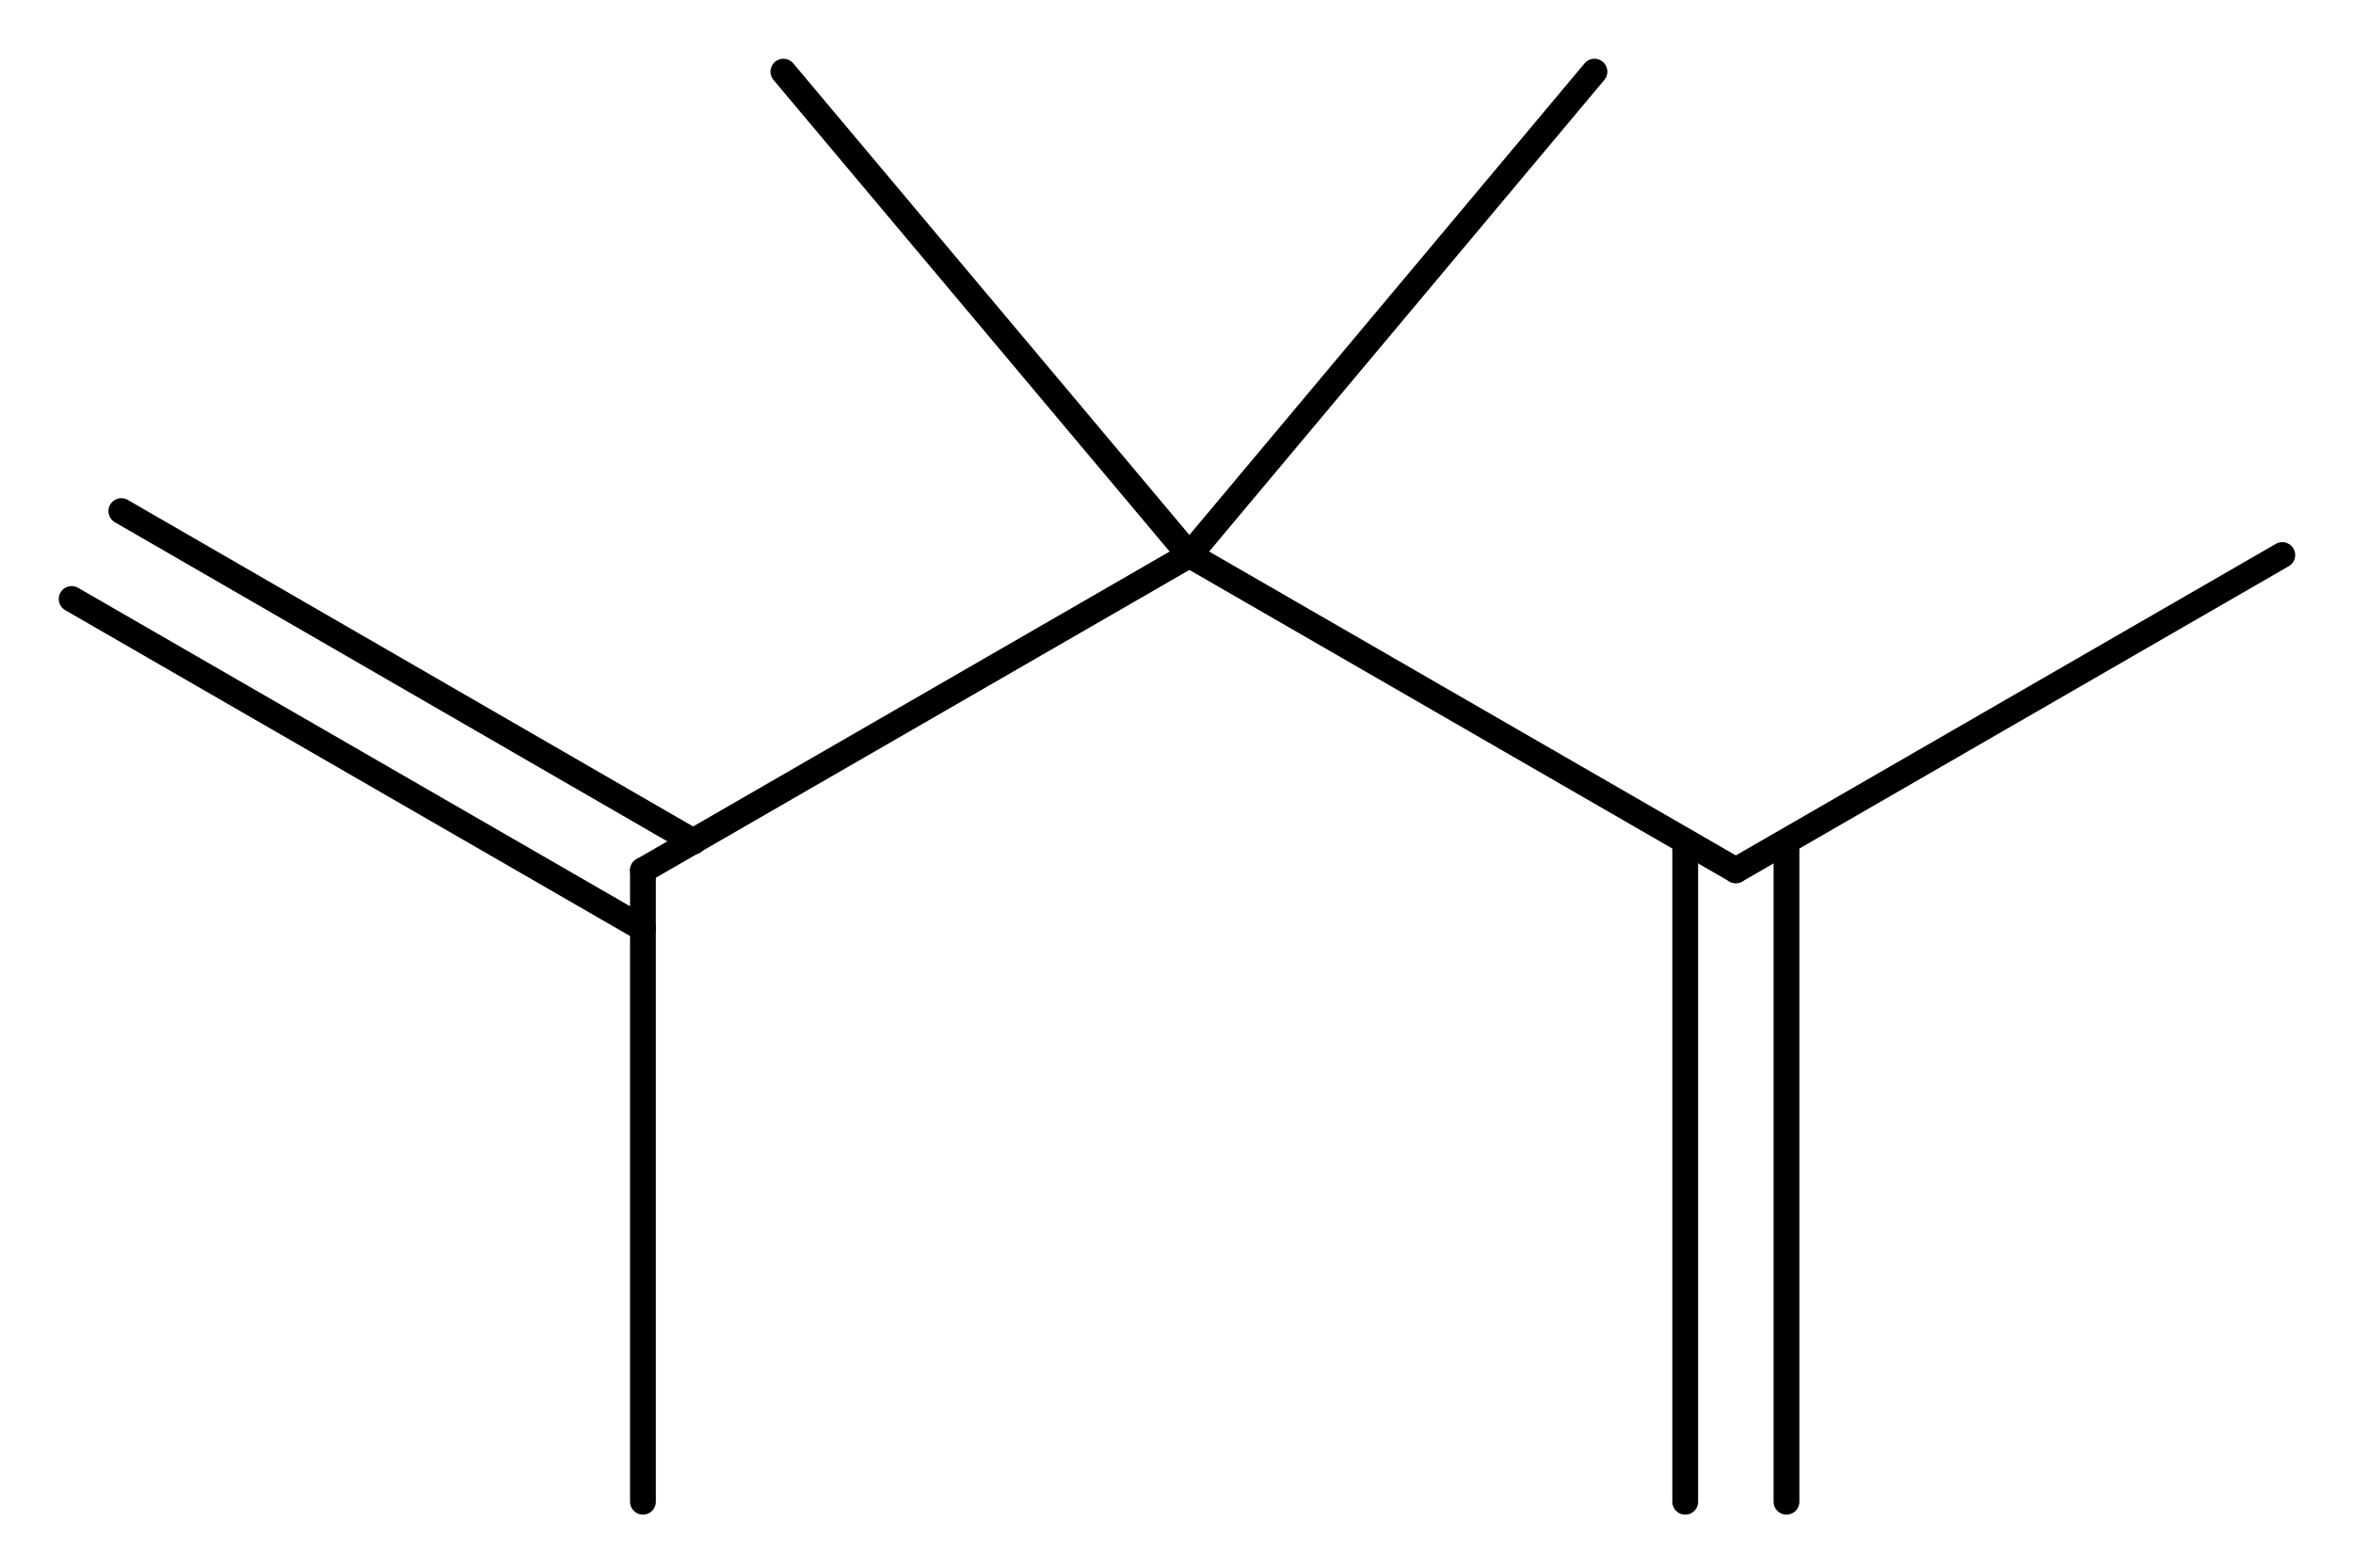
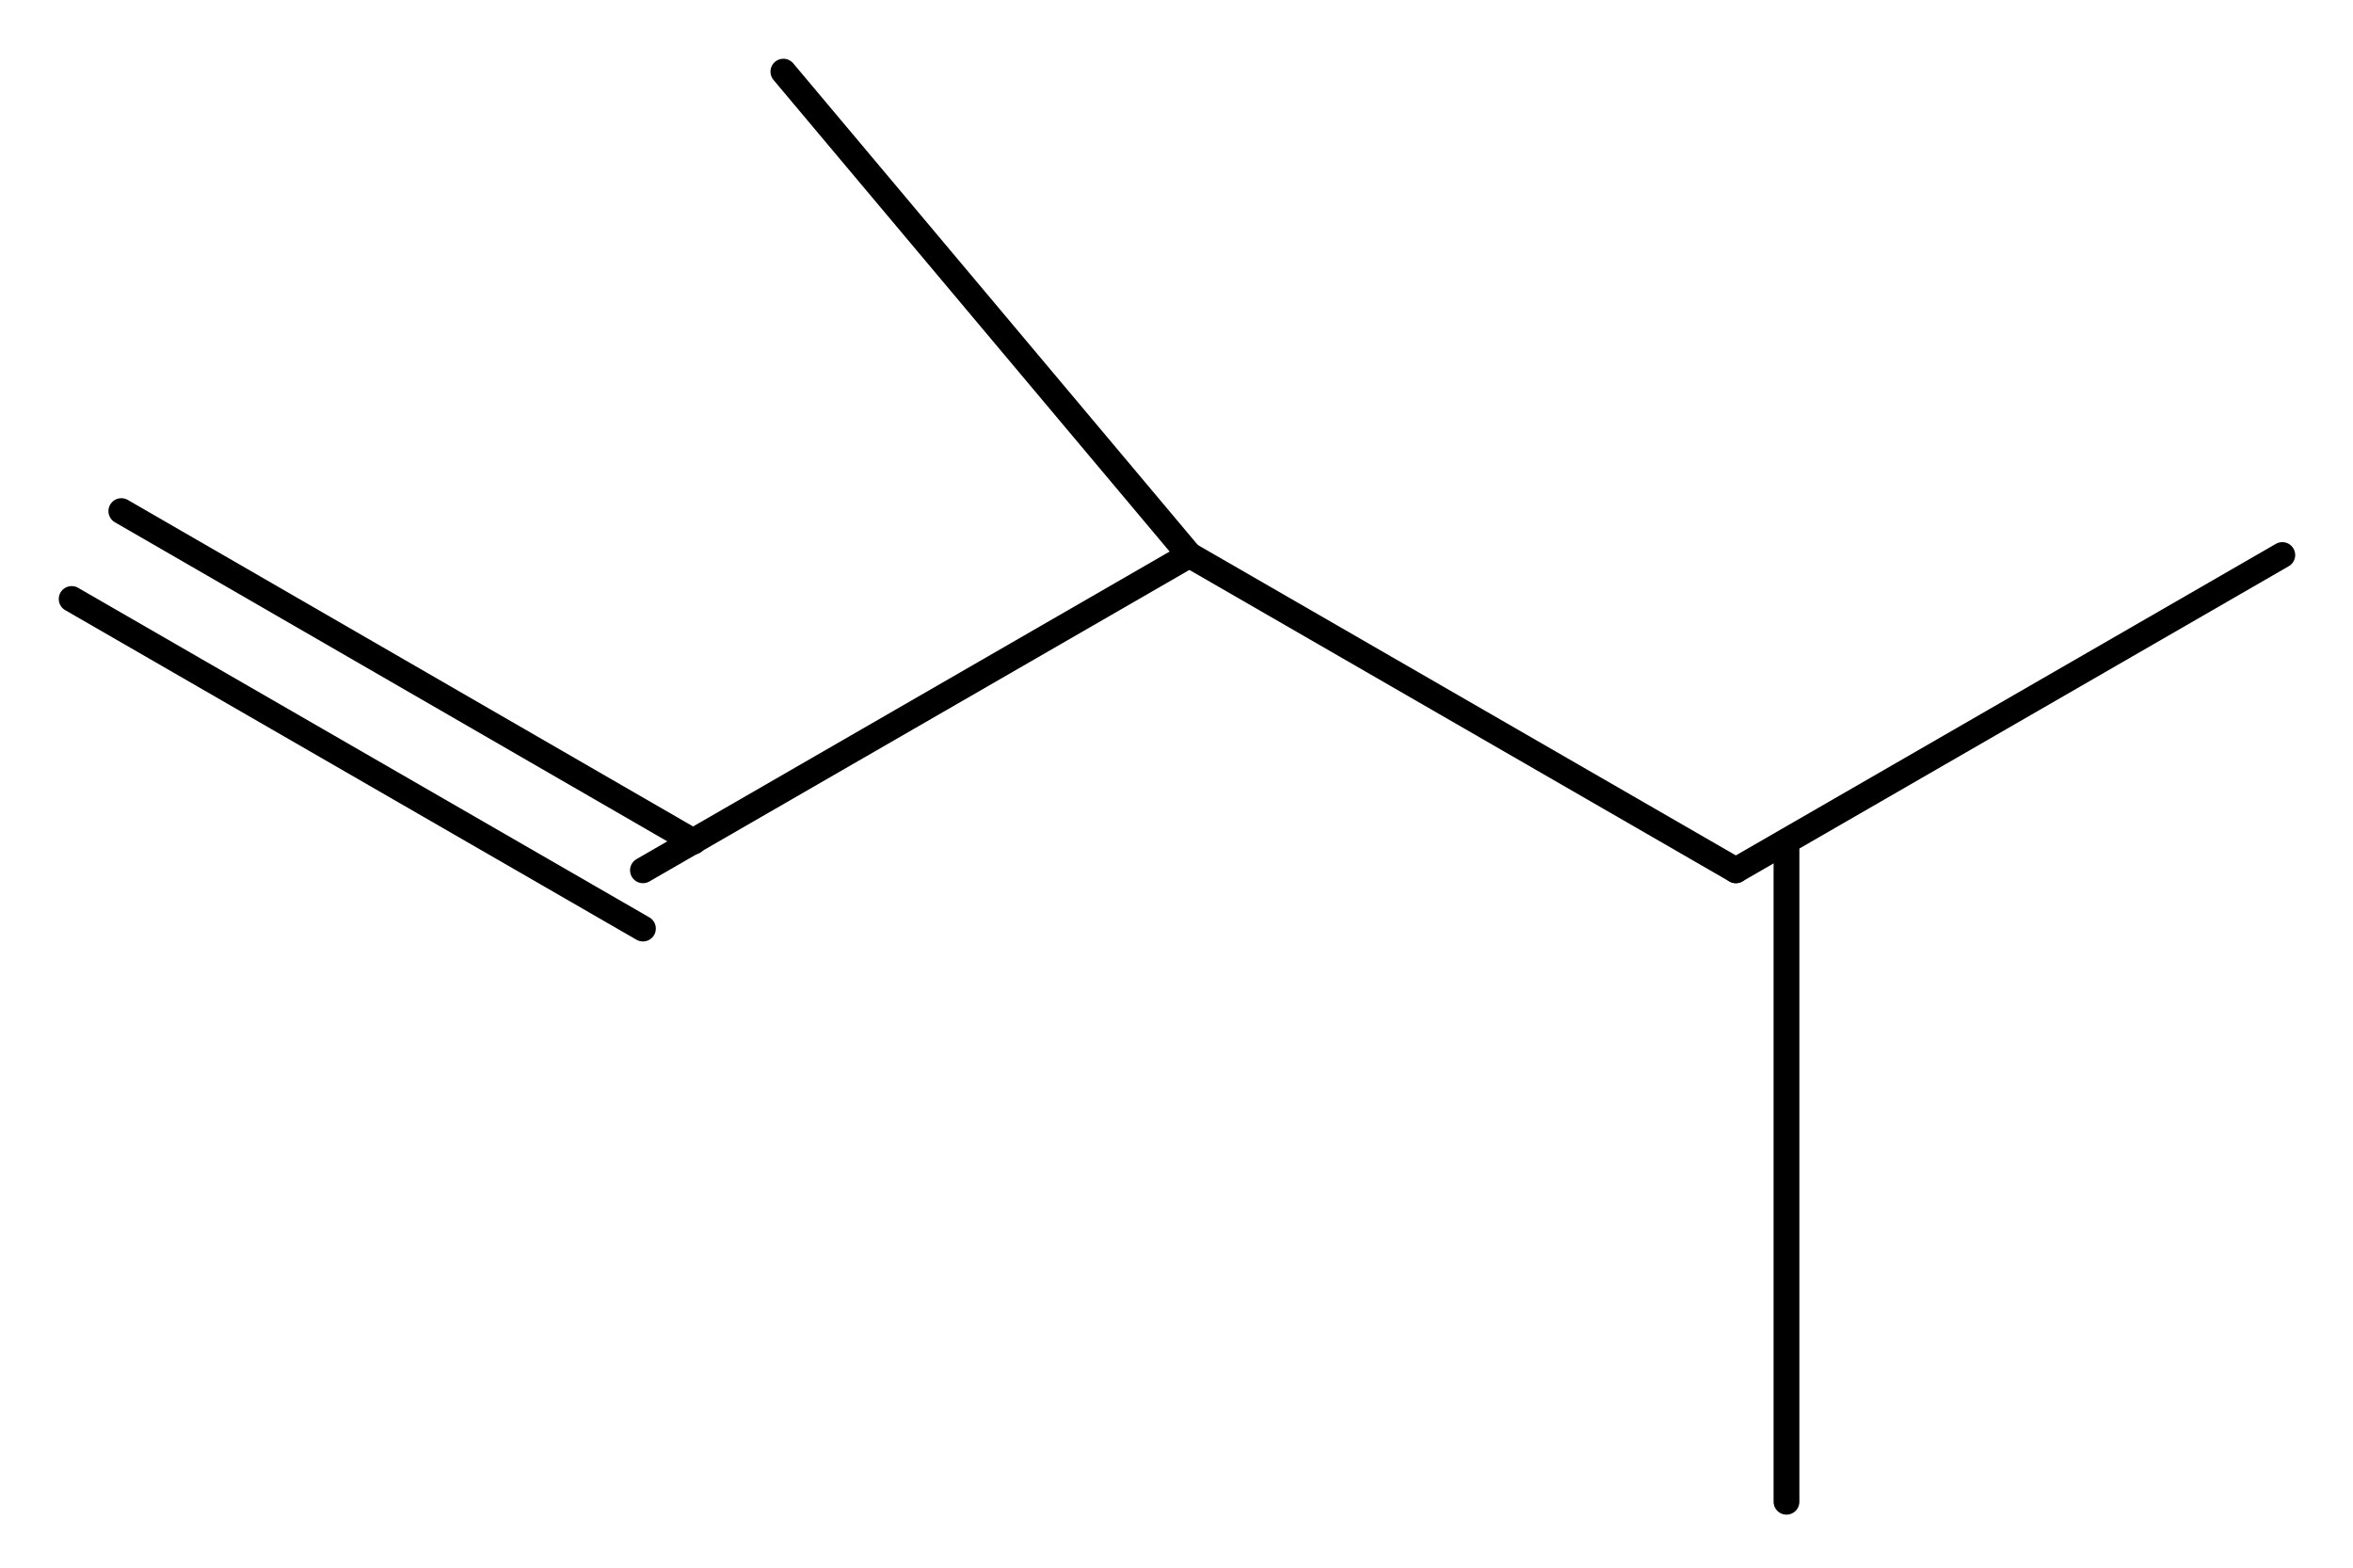
<svg xmlns="http://www.w3.org/2000/svg" version="1.2" width="24.63mm" height="16.41mm" viewBox="0 0 24.63 16.41">
  <desc>Generated by the Chemistry Development Kit (http://github.com/cdk)</desc>
  <g stroke-linecap="round" stroke-linejoin="round" stroke="#000000" stroke-width=".27">
    <rect x=".0" y=".0" width="25.0" height="17.0" fill="#FFFFFF" stroke="none" />
    <g id="mol1" class="mol">
      <g id="mol1bnd1" class="bond">
        <line x1="1.27" y1="5.35" x2="7.26" y2="8.81" />
        <line x1=".75" y1="6.27" x2="6.73" y2="9.72" />
      </g>
-       <line id="mol1bnd2" class="bond" x1="6.73" y1="9.11" x2="6.73" y2="15.72" />
      <line id="mol1bnd3" class="bond" x1="6.73" y1="9.11" x2="12.45" y2="5.81" />
-       <line id="mol1bnd4" class="bond" x1="12.45" y1="5.81" x2="16.69" y2=".75" />
      <line id="mol1bnd5" class="bond" x1="12.45" y1="5.81" x2="8.2" y2=".75" />
      <line id="mol1bnd6" class="bond" x1="12.45" y1="5.81" x2="18.17" y2="9.11" />
      <g id="mol1bnd7" class="bond">
        <line x1="18.7" y1="8.81" x2="18.7" y2="15.72" />
-         <line x1="17.64" y1="8.81" x2="17.64" y2="15.72" />
      </g>
      <line id="mol1bnd8" class="bond" x1="18.17" y1="9.11" x2="23.89" y2="5.81" />
    </g>
  </g>
</svg>